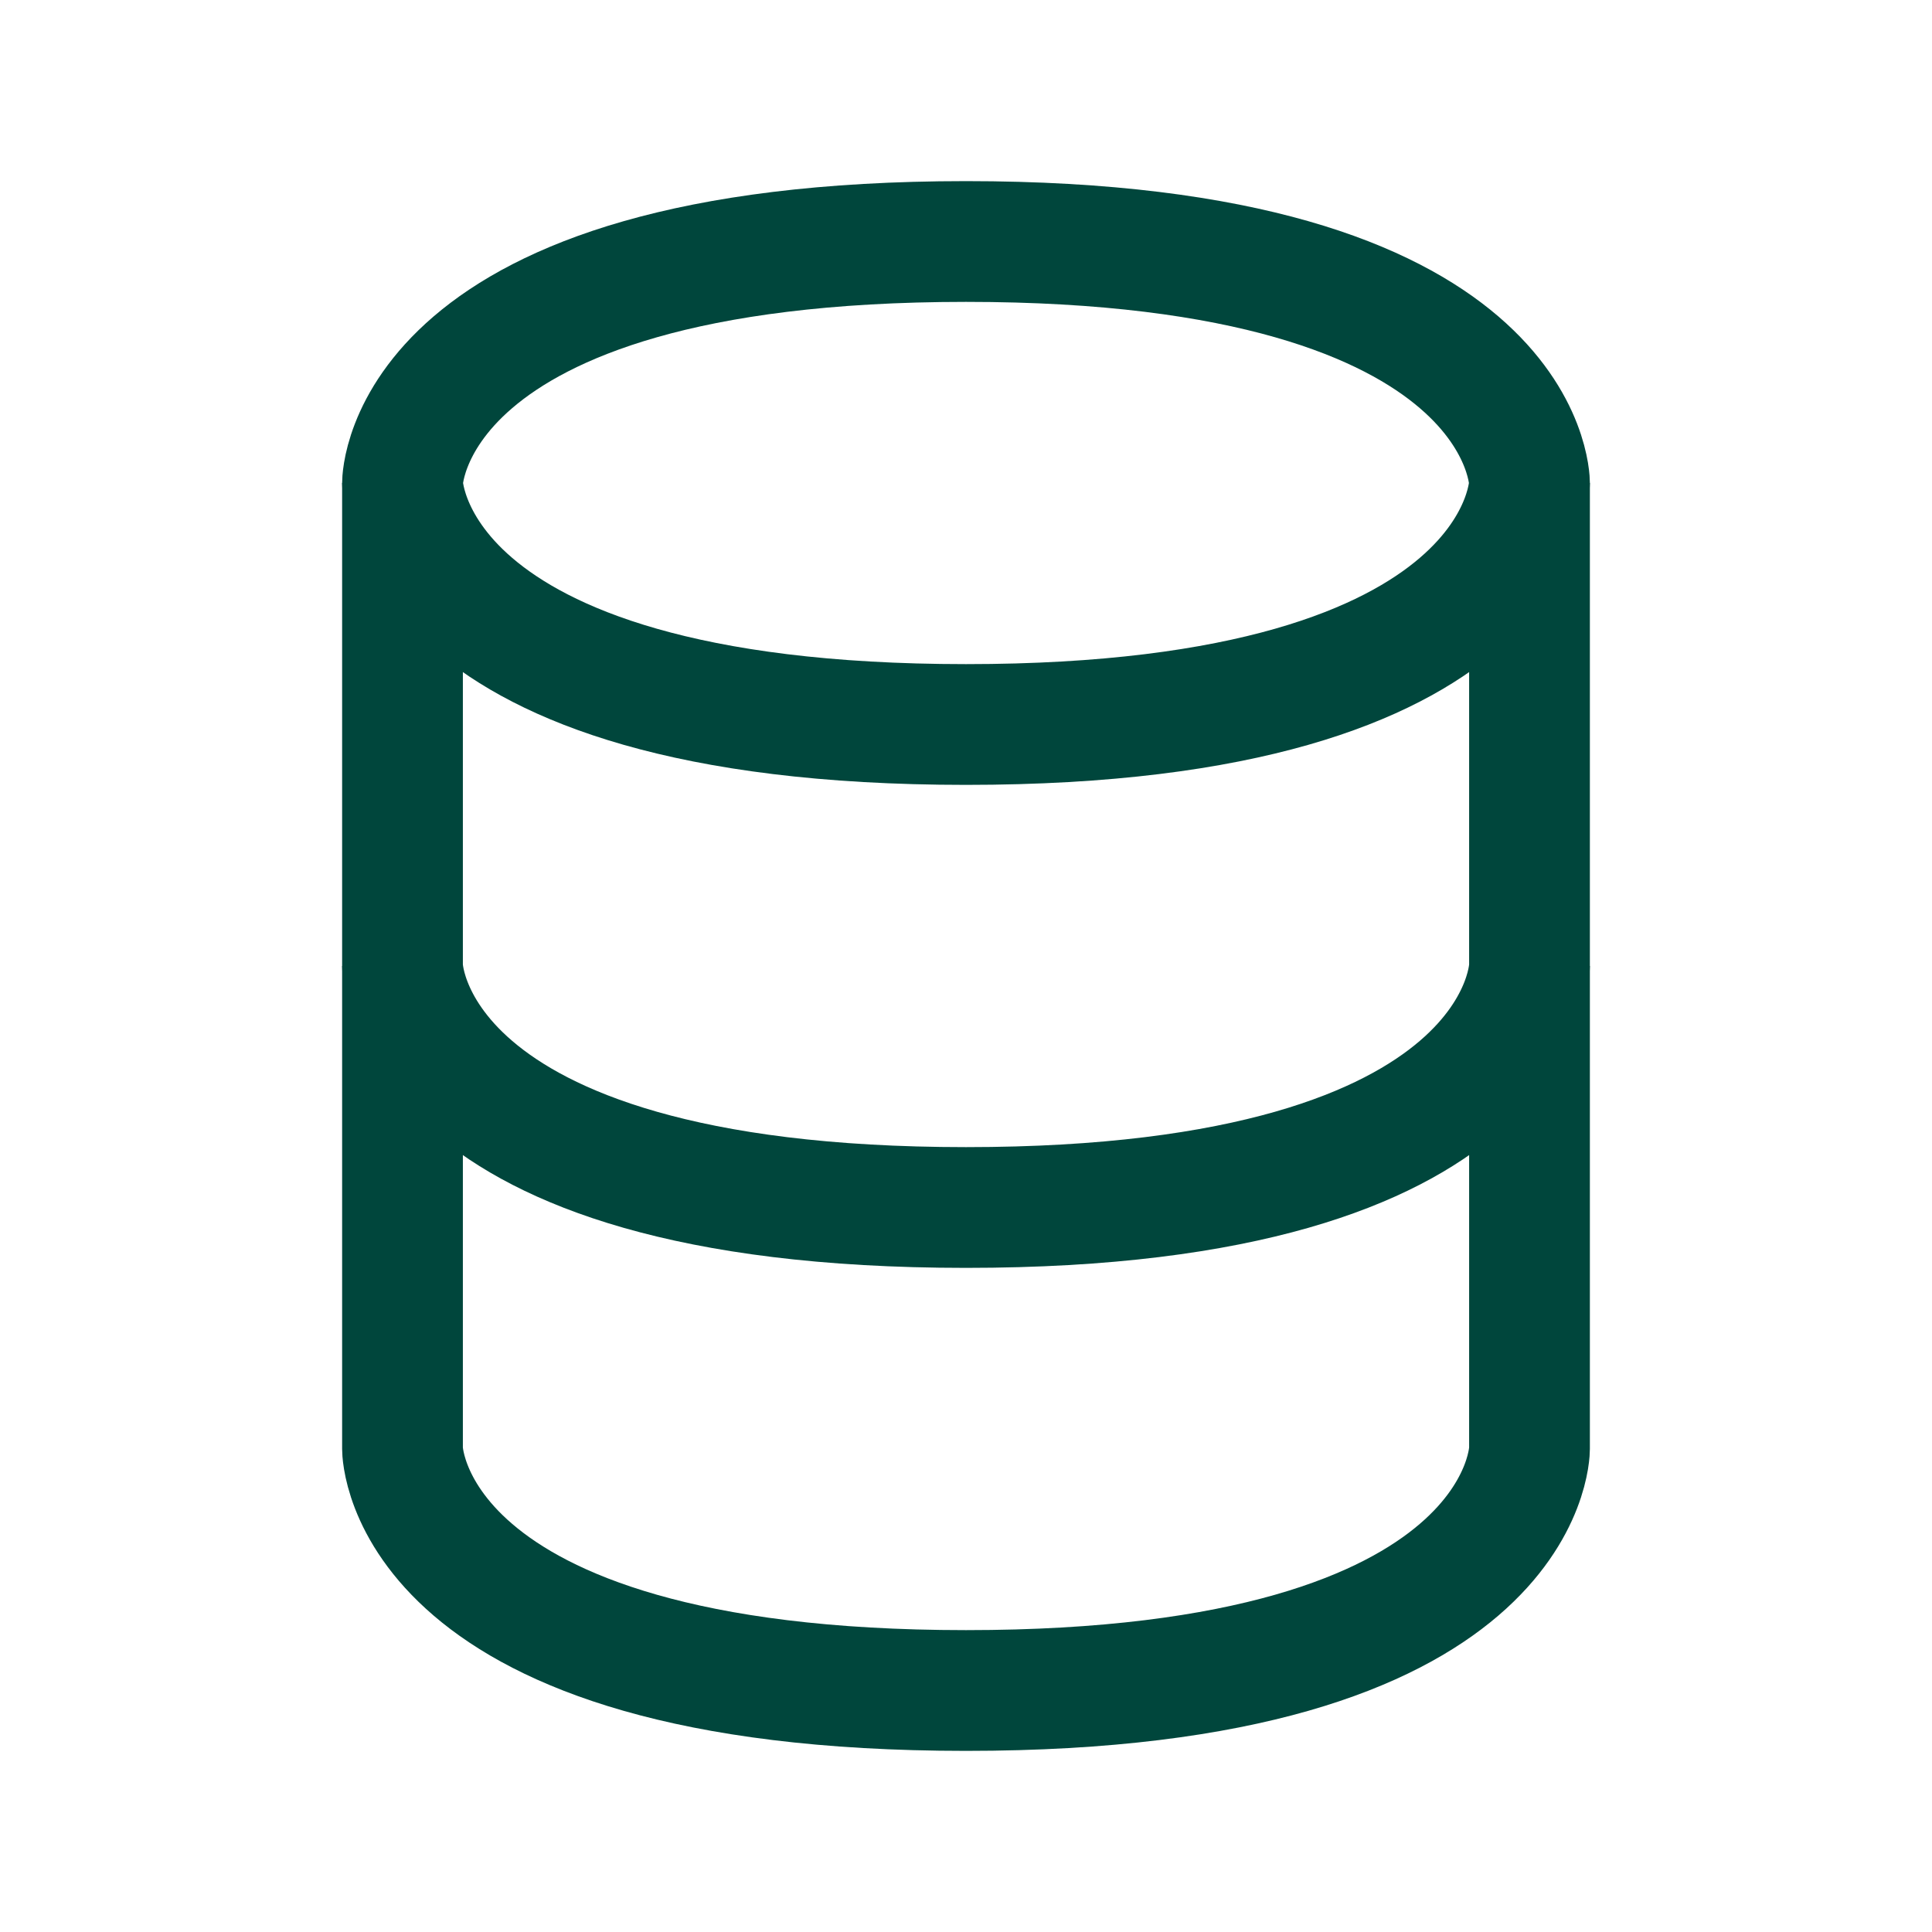
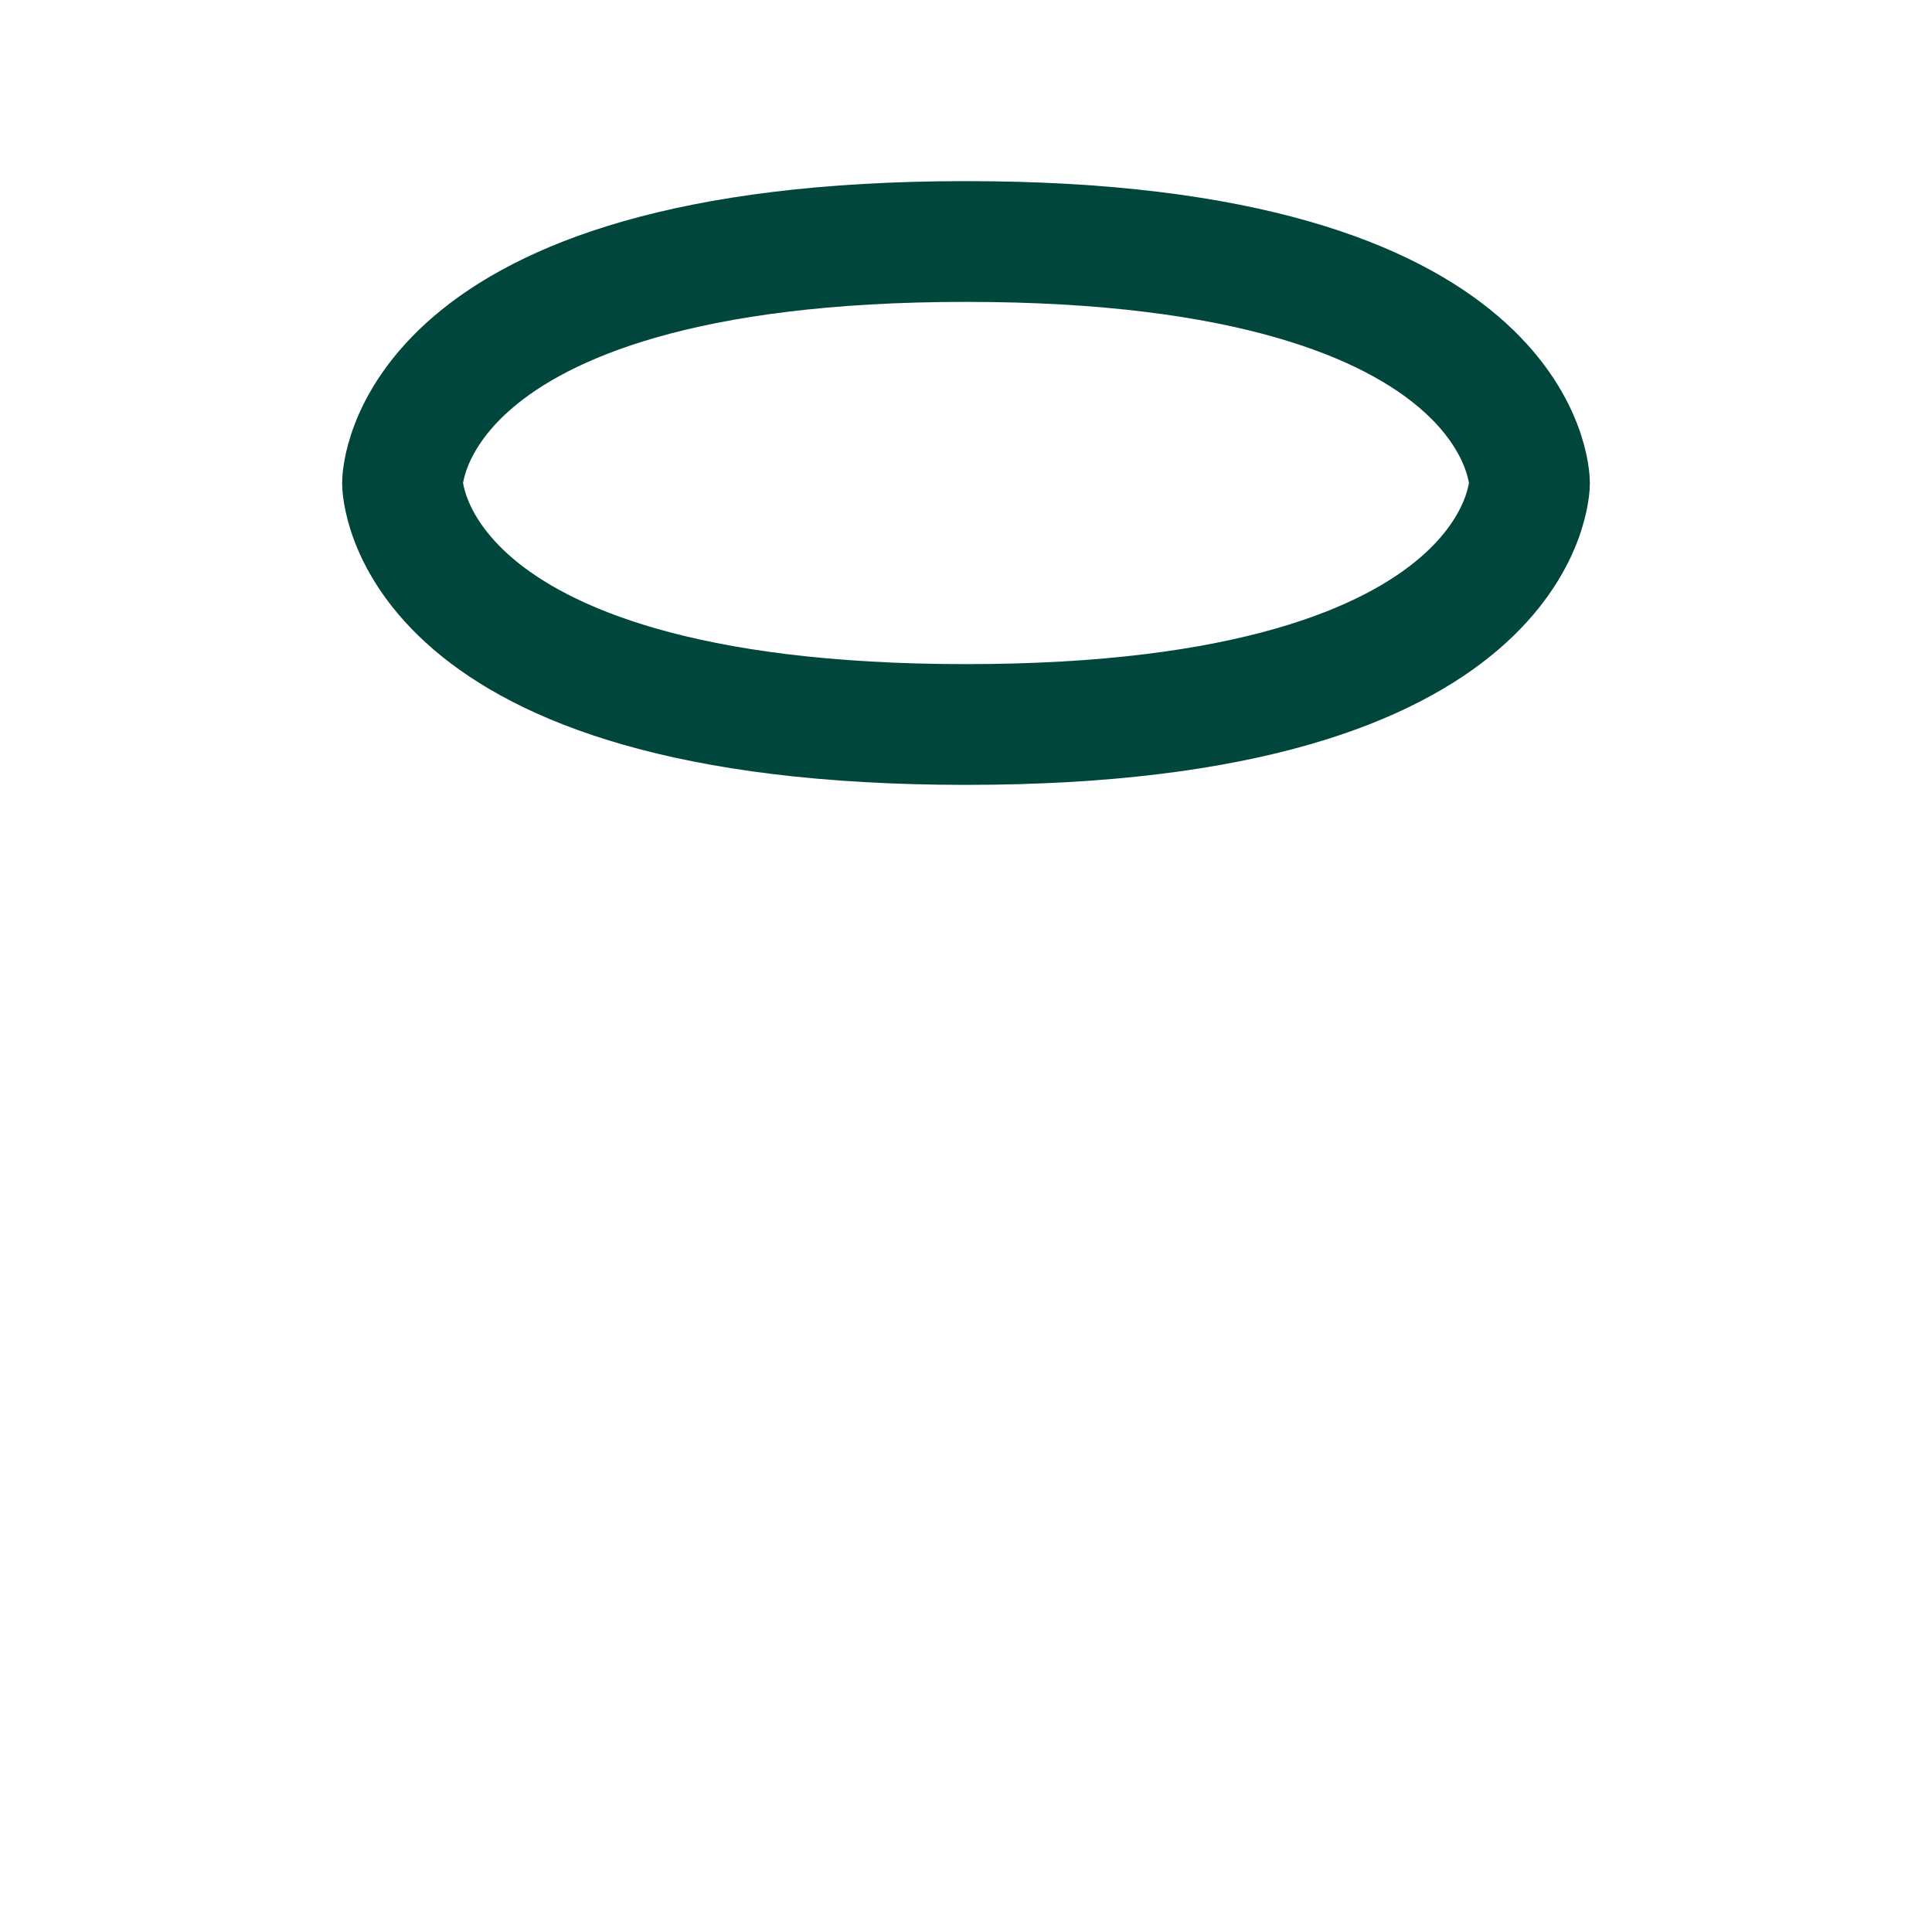
<svg xmlns="http://www.w3.org/2000/svg" width="24px" height="24px" stroke-width="1.5" viewBox="0 0 24 24" fill="none" color="#00463c">
-   <path d="M5 12V18C5 18 5 21 12 21C19 21 19 18 19 18V12" stroke="#00463c" stroke-width="1.5" />
-   <path d="M5 6V12C5 12 5 15 12 15C19 15 19 12 19 12V6" stroke="#00463c" stroke-width="1.5" />
  <path d="M12 3C19 3 19 6 19 6C19 6 19 9 12 9C5 9 5 6 5 6C5 6 5 3 12 3Z" stroke="#00463c" stroke-width="1.5" />
</svg>